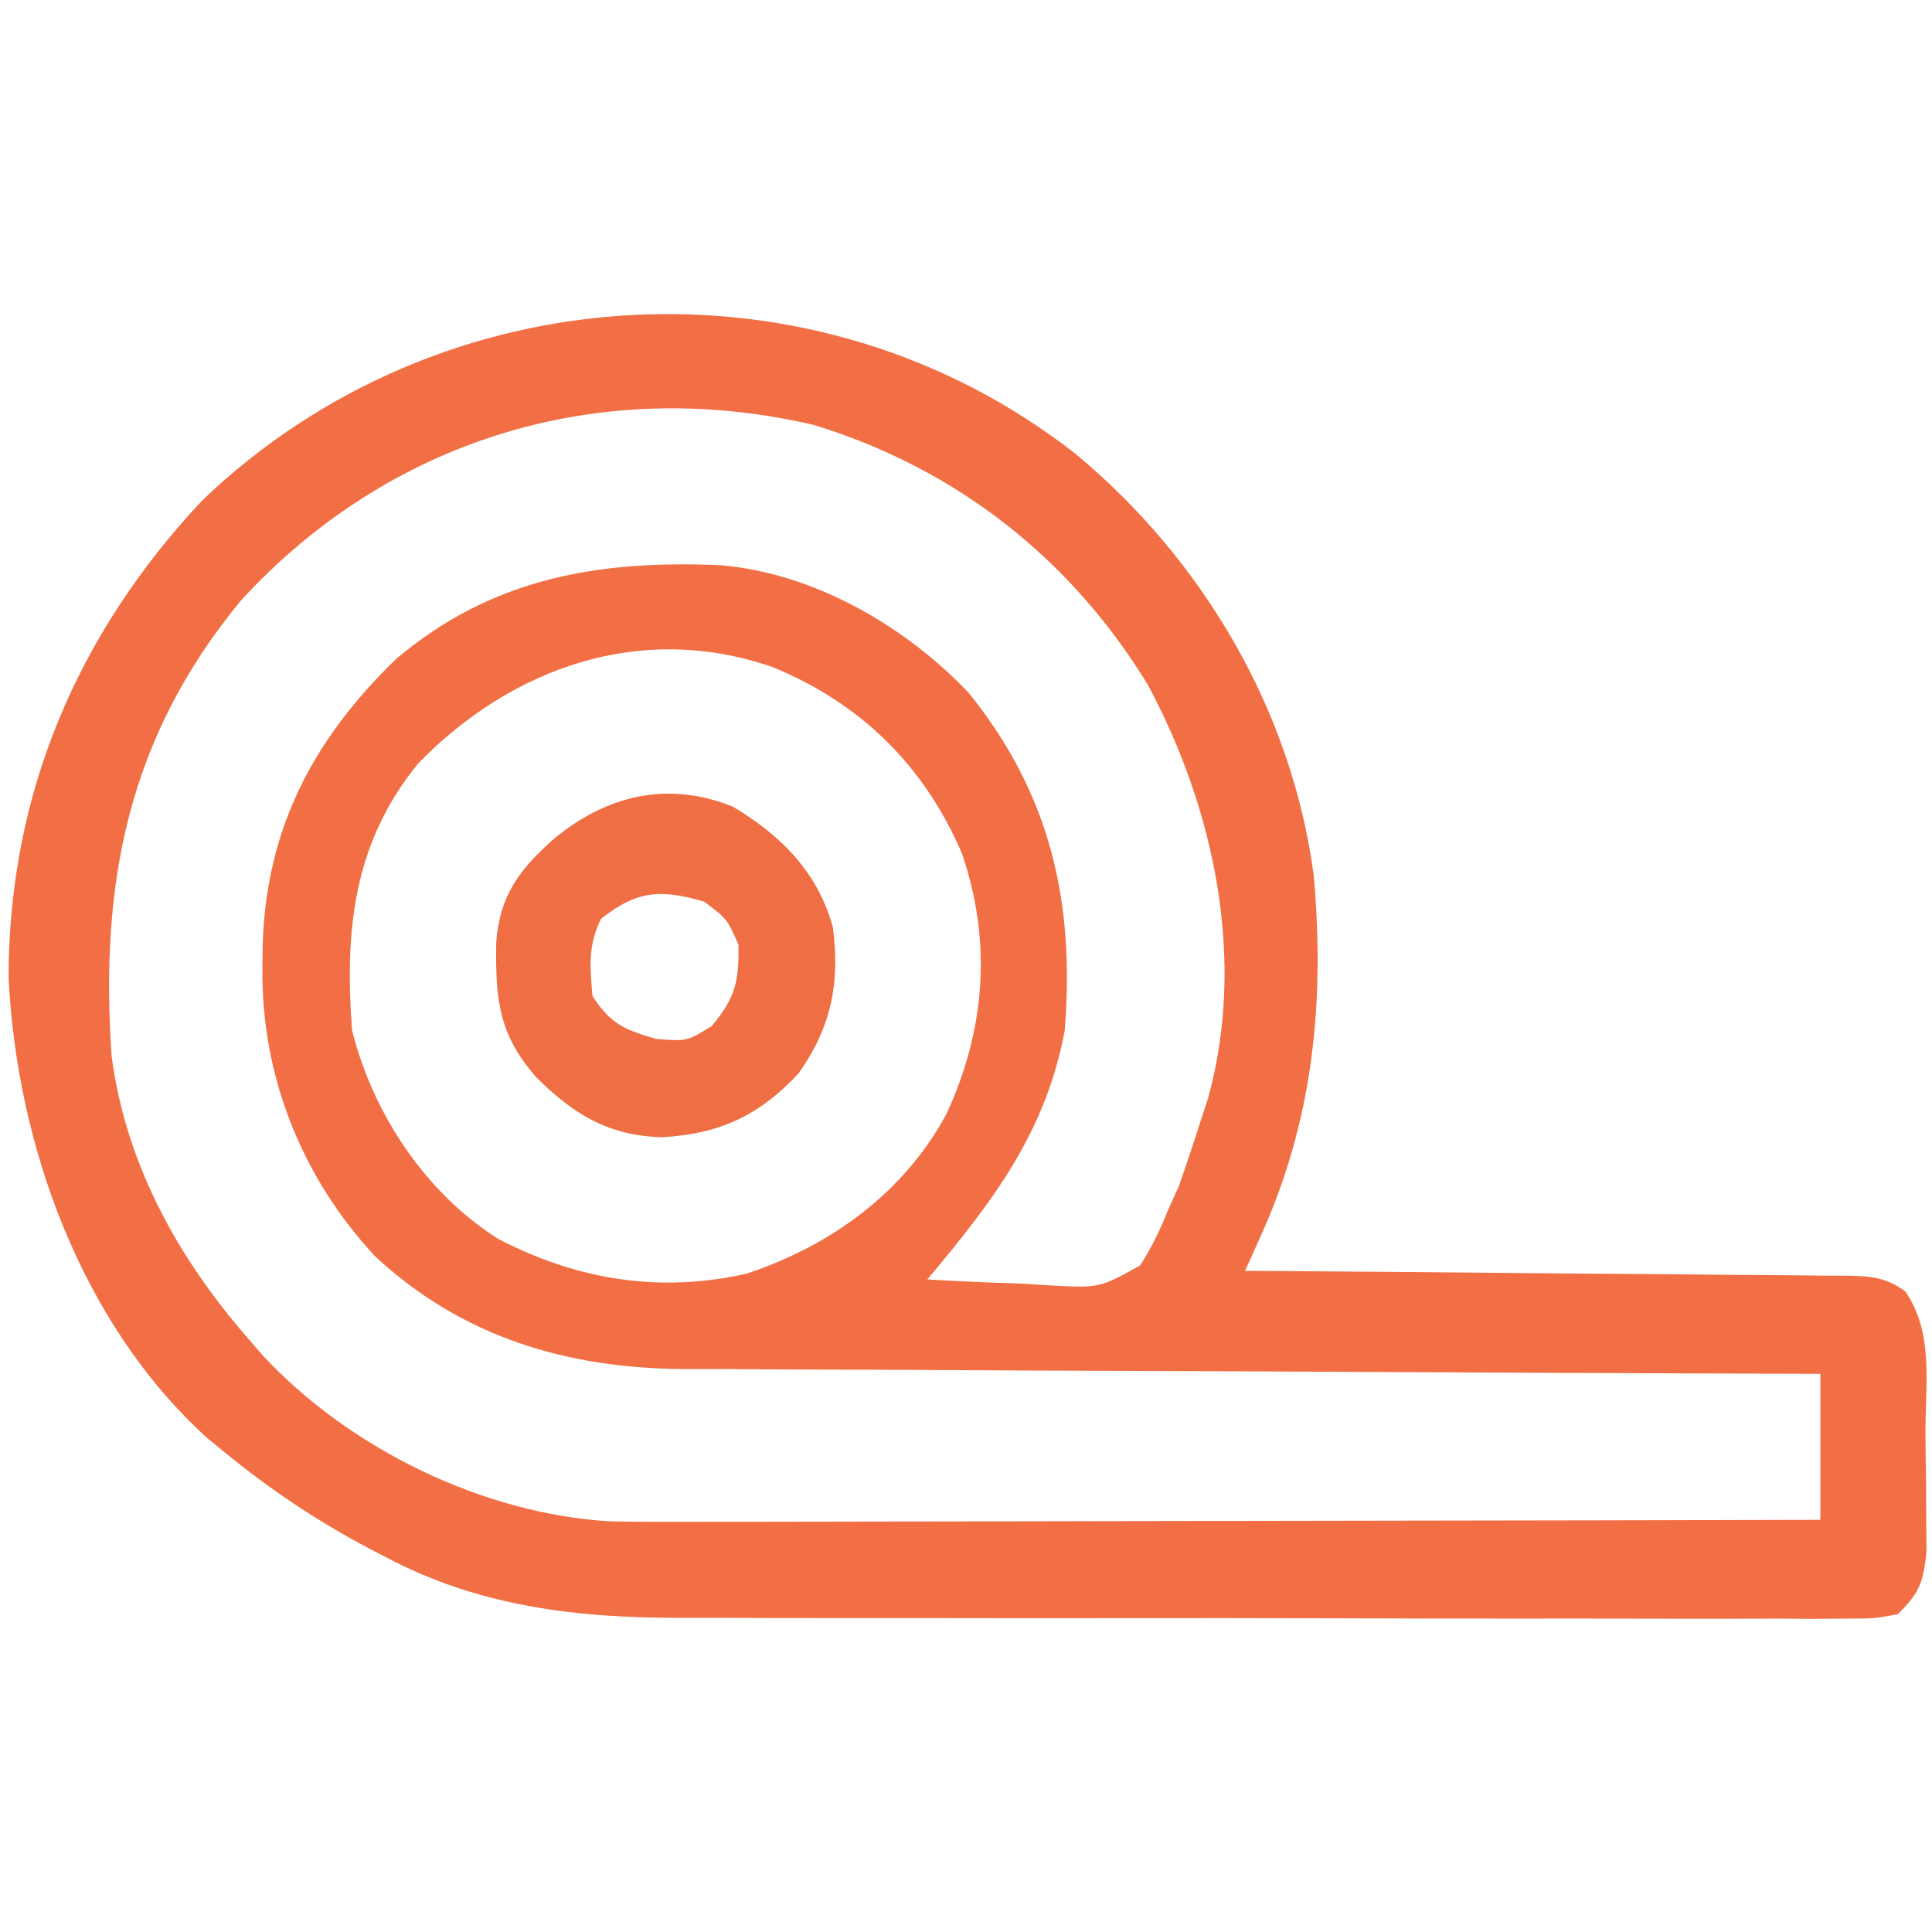
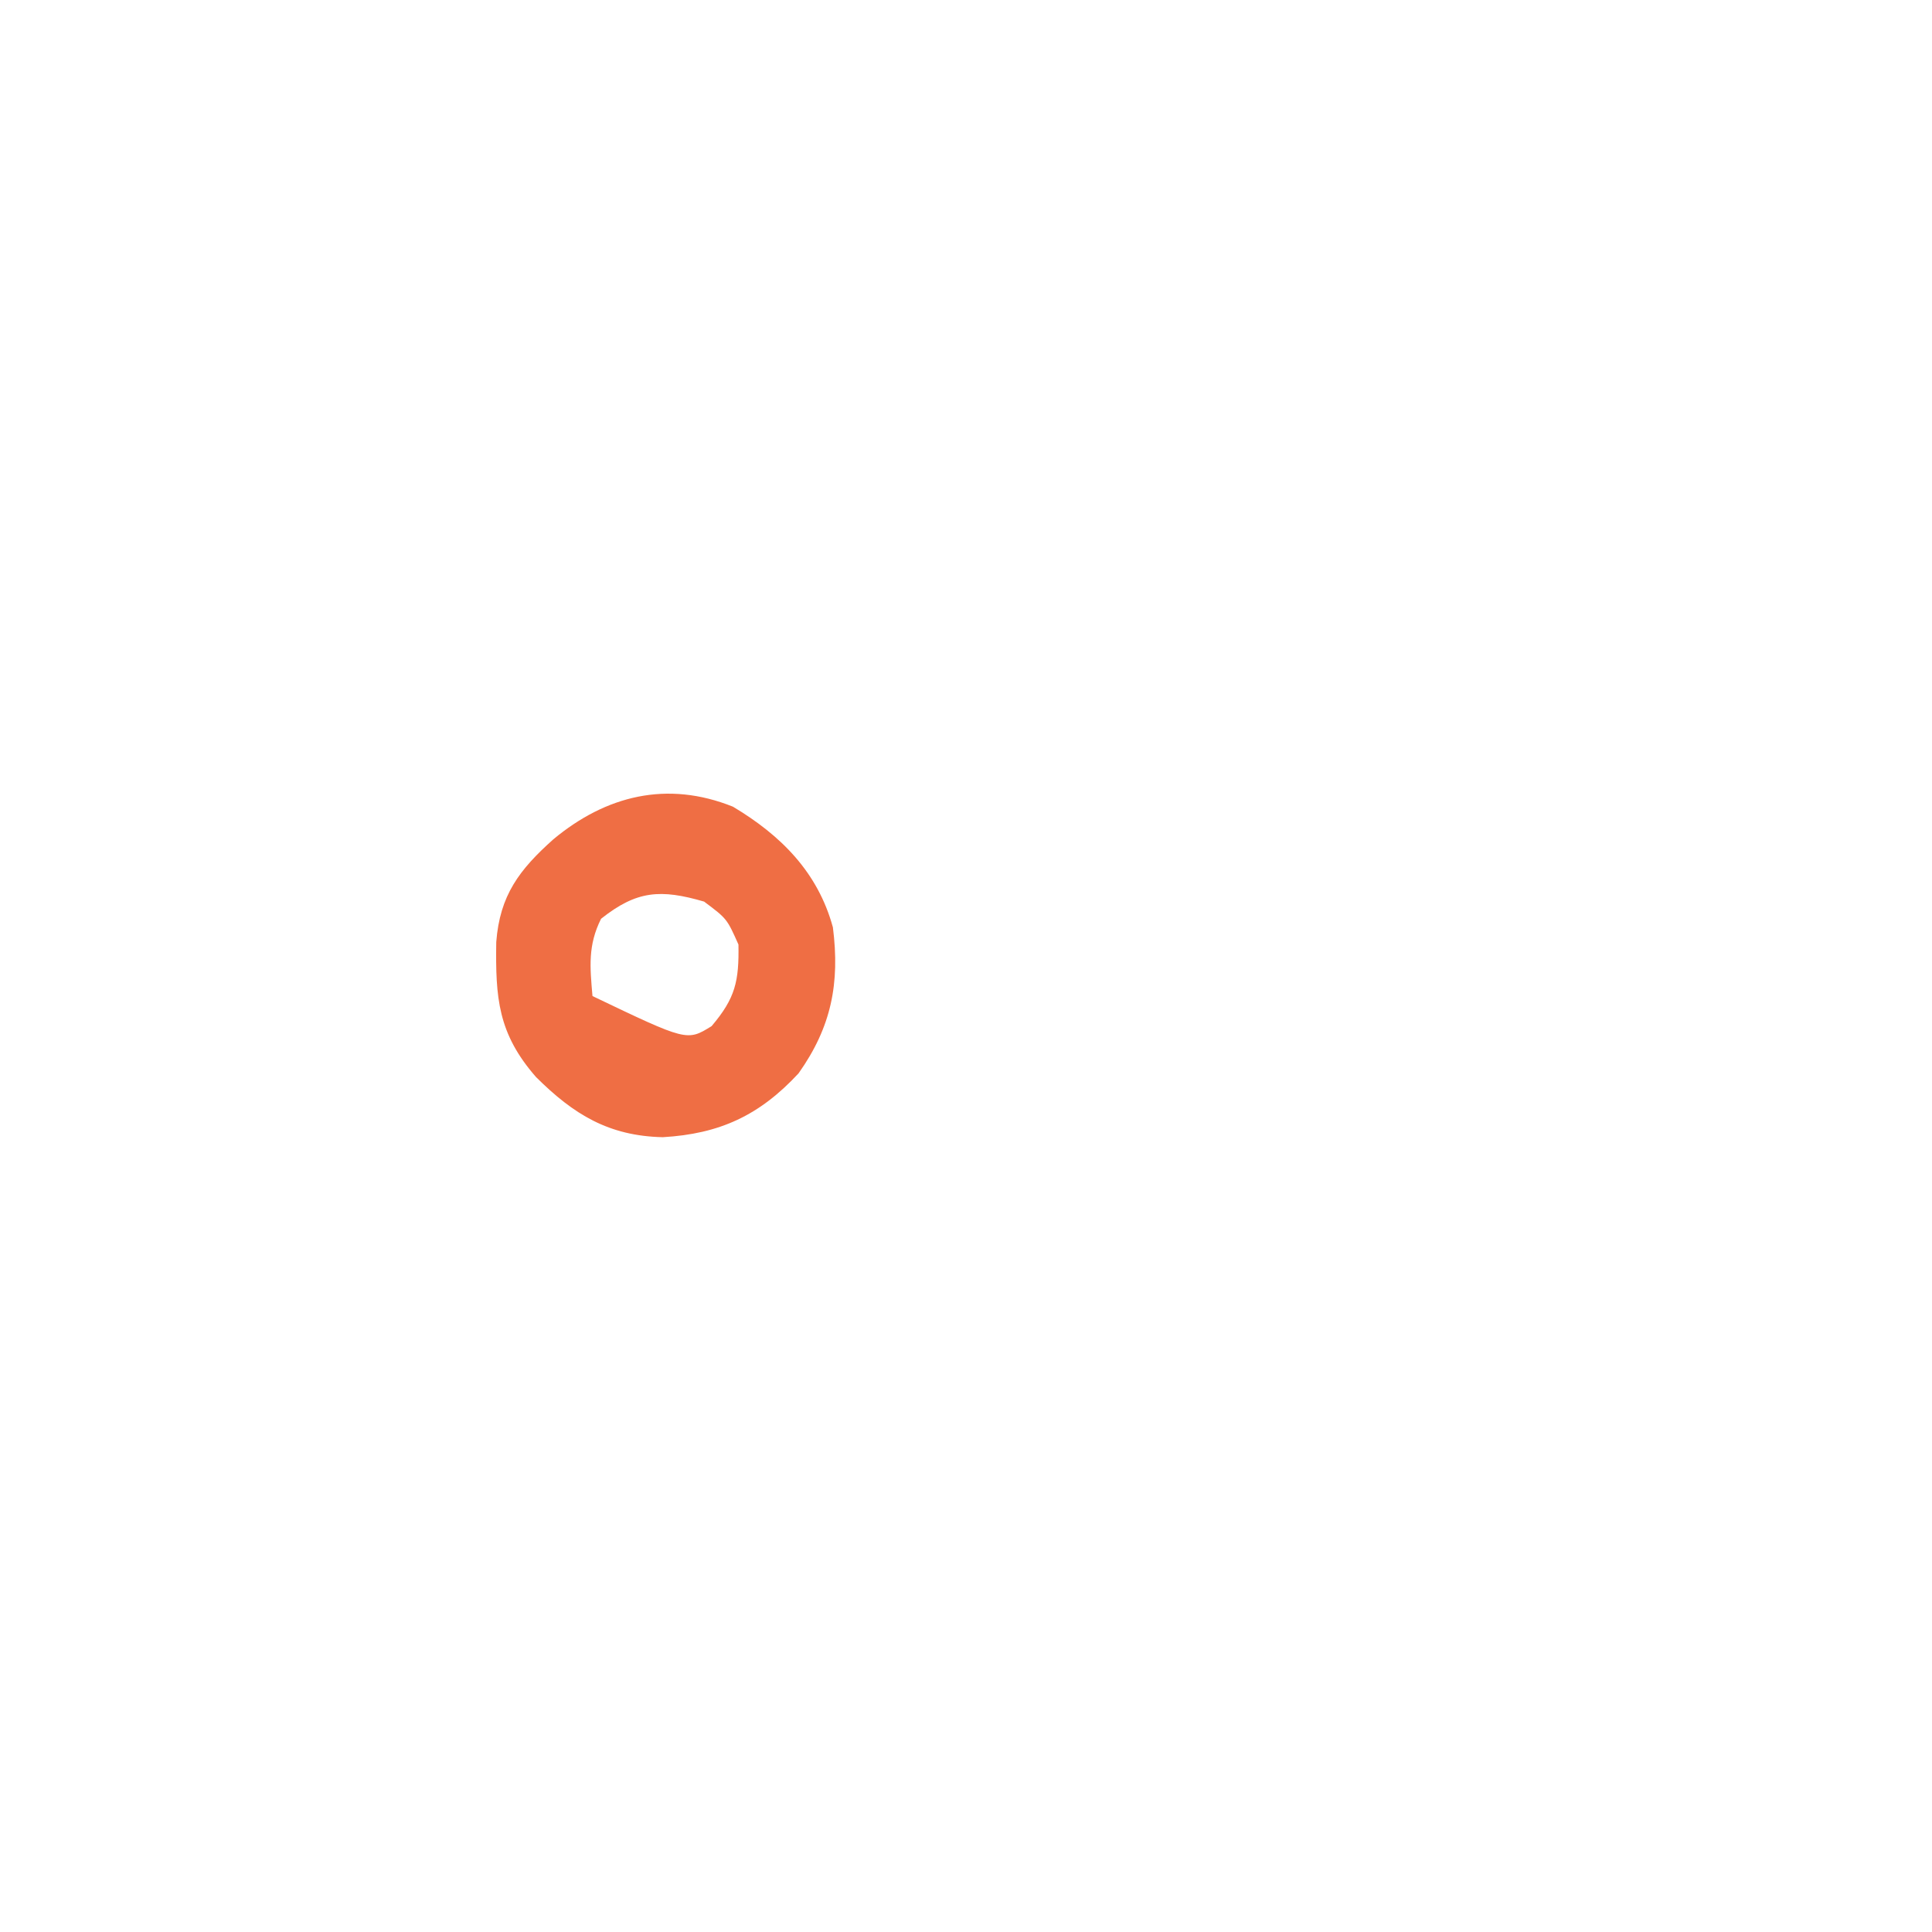
<svg xmlns="http://www.w3.org/2000/svg" version="1.1" width="225" height="225">
-   <path d="M0 0 C14.815 12.309 25.198 29.921 27.714 49.122 C29.014 63.685 27.672 77.421 21.635 90.85 C21.275 91.652 20.915 92.455 20.544 93.281 C20.133 94.192 20.133 94.192 19.714 95.122 C21.113 95.131 21.113 95.131 22.541 95.14 C31.326 95.197 40.11 95.27 48.895 95.358 C53.411 95.403 57.928 95.442 62.444 95.469 C66.801 95.494 71.158 95.535 75.516 95.585 C77.179 95.602 78.843 95.613 80.507 95.62 C82.835 95.629 85.161 95.657 87.489 95.69 C88.179 95.688 88.87 95.687 89.581 95.685 C92.43 95.742 94.275 95.797 96.603 97.524 C99.937 102.32 98.938 108.237 98.954 113.871 C98.964 115.982 98.995 118.093 99.026 120.204 C99.033 121.549 99.038 122.894 99.042 124.239 C99.051 125.462 99.061 126.686 99.07 127.946 C98.672 131.495 98.23 132.646 95.714 135.122 C92.96 135.623 92.96 135.623 89.556 135.623 C88.267 135.633 86.977 135.643 85.649 135.653 C84.216 135.644 82.784 135.634 81.351 135.624 C79.845 135.628 78.338 135.633 76.832 135.64 C72.734 135.654 68.637 135.643 64.539 135.626 C60.243 135.613 55.948 135.619 51.653 135.623 C44.428 135.625 37.203 135.612 29.979 135.589 C21.652 135.562 13.325 135.56 4.999 135.572 C-3.028 135.583 -11.055 135.577 -19.081 135.562 C-22.487 135.557 -25.892 135.557 -29.298 135.562 C-33.325 135.566 -37.352 135.556 -41.378 135.535 C-42.847 135.529 -44.315 135.528 -45.784 135.534 C-58.001 135.57 -69.507 134.242 -80.411 128.435 C-81.081 128.088 -81.75 127.741 -82.44 127.384 C-88.474 124.179 -94.011 120.472 -99.286 116.122 C-100.232 115.347 -100.232 115.347 -101.196 114.556 C-115.911 101.182 -123.336 80.342 -124.286 60.989 C-124.286 39.625 -116.279 20.91 -101.751 5.419 C-74.061 -21.17 -30.364 -23.787 0 0 Z M-97.286 17.122 C-110.385 33.048 -113.674 49.958 -112.286 70.122 C-110.653 82.654 -104.535 93.707 -96.286 103.122 C-95.754 103.737 -95.221 104.352 -94.673 104.985 C-84.57 115.86 -69.008 123.444 -54.168 124.302 C-50.459 124.367 -46.755 124.369 -43.046 124.349 C-41.626 124.349 -40.206 124.349 -38.786 124.35 C-34.956 124.351 -31.126 124.339 -27.296 124.325 C-23.284 124.312 -19.272 124.311 -15.26 124.309 C-7.674 124.303 -0.089 124.286 7.497 124.266 C16.138 124.244 24.779 124.233 33.42 124.223 C51.185 124.202 68.949 124.166 86.714 124.122 C86.714 118.512 86.714 112.902 86.714 107.122 C84.06 107.113 84.06 107.113 81.352 107.104 C64.667 107.047 47.982 106.974 31.297 106.886 C22.72 106.841 14.142 106.802 5.564 106.776 C-1.915 106.753 -9.394 106.719 -16.874 106.673 C-20.831 106.65 -24.788 106.631 -28.746 106.624 C-32.477 106.618 -36.208 106.598 -39.94 106.568 C-41.949 106.555 -43.958 106.557 -45.967 106.559 C-59.434 106.42 -71.539 102.785 -81.599 93.435 C-90.176 84.224 -94.887 72.32 -94.724 59.81 C-94.715 58.981 -94.707 58.153 -94.698 57.3 C-94.326 43.705 -88.87 33.278 -79.161 23.872 C-67.987 14.407 -55.514 12.33 -41.394 12.947 C-30.541 13.847 -19.88 19.997 -12.474 27.81 C-2.919 39.638 -0.104 52.244 -1.286 67.122 C-3.5 79.025 -9.708 87.088 -17.286 96.122 C-13.558 96.355 -9.832 96.497 -6.099 96.622 C-4.516 96.723 -4.516 96.723 -2.901 96.825 C2.76 97.122 2.76 97.122 7.491 94.497 C8.822 92.42 9.804 90.412 10.714 88.122 C11.141 87.175 11.567 86.227 12.007 85.251 C12.948 82.552 13.857 79.849 14.714 77.122 C14.942 76.427 15.17 75.732 15.405 75.017 C19.872 58.867 16.144 41.362 8.409 26.903 C-0.574 12.166 -13.971 1.666 -30.474 -3.378 C-55.44 -9.229 -80.033 -1.74 -97.286 17.122 Z M-76.61 36.056 C-84.181 45.392 -85.147 55.533 -84.286 67.122 C-81.854 76.786 -75.786 85.989 -67.302 91.384 C-58.133 96.164 -48.458 97.763 -38.282 95.435 C-28.516 92.175 -20.011 86.037 -15.063 76.853 C-10.532 67.058 -9.741 56.834 -13.251 46.532 C-17.638 36.318 -24.975 29.082 -35.208 24.849 C-50.519 19.496 -65.616 24.769 -76.61 36.056 Z " fill="#F26F45" transform="translate(125.286,52.878)" />
-   <path d="M0 0 C5.595 3.338 9.895 7.641 11.645 14.055 C12.47 20.572 11.469 25.665 7.645 31.055 C3.09 35.971 -1.559 38.109 -8.168 38.492 C-14.45 38.352 -18.54 35.856 -22.926 31.492 C-27.369 26.415 -27.656 22.263 -27.562 15.773 C-27.147 10.312 -24.864 7.335 -20.918 3.805 C-14.793 -1.292 -7.671 -3.078 0 0 Z M-15.355 13.055 C-16.901 16.146 -16.649 18.649 -16.355 22.055 C-14.201 25.33 -12.691 25.957 -8.918 27.055 C-5.341 27.329 -5.341 27.329 -2.48 25.555 C0.293 22.292 0.719 20.319 0.645 16.055 C-0.697 13.045 -0.697 13.045 -3.355 11.055 C-8.418 9.582 -11.199 9.754 -15.355 13.055 Z " fill="#EF6E44" transform="translate(85.355,93.945)" />
+   <path d="M0 0 C5.595 3.338 9.895 7.641 11.645 14.055 C12.47 20.572 11.469 25.665 7.645 31.055 C3.09 35.971 -1.559 38.109 -8.168 38.492 C-14.45 38.352 -18.54 35.856 -22.926 31.492 C-27.369 26.415 -27.656 22.263 -27.562 15.773 C-27.147 10.312 -24.864 7.335 -20.918 3.805 C-14.793 -1.292 -7.671 -3.078 0 0 Z M-15.355 13.055 C-16.901 16.146 -16.649 18.649 -16.355 22.055 C-5.341 27.329 -5.341 27.329 -2.48 25.555 C0.293 22.292 0.719 20.319 0.645 16.055 C-0.697 13.045 -0.697 13.045 -3.355 11.055 C-8.418 9.582 -11.199 9.754 -15.355 13.055 Z " fill="#EF6E44" transform="translate(85.355,93.945)" />
</svg>